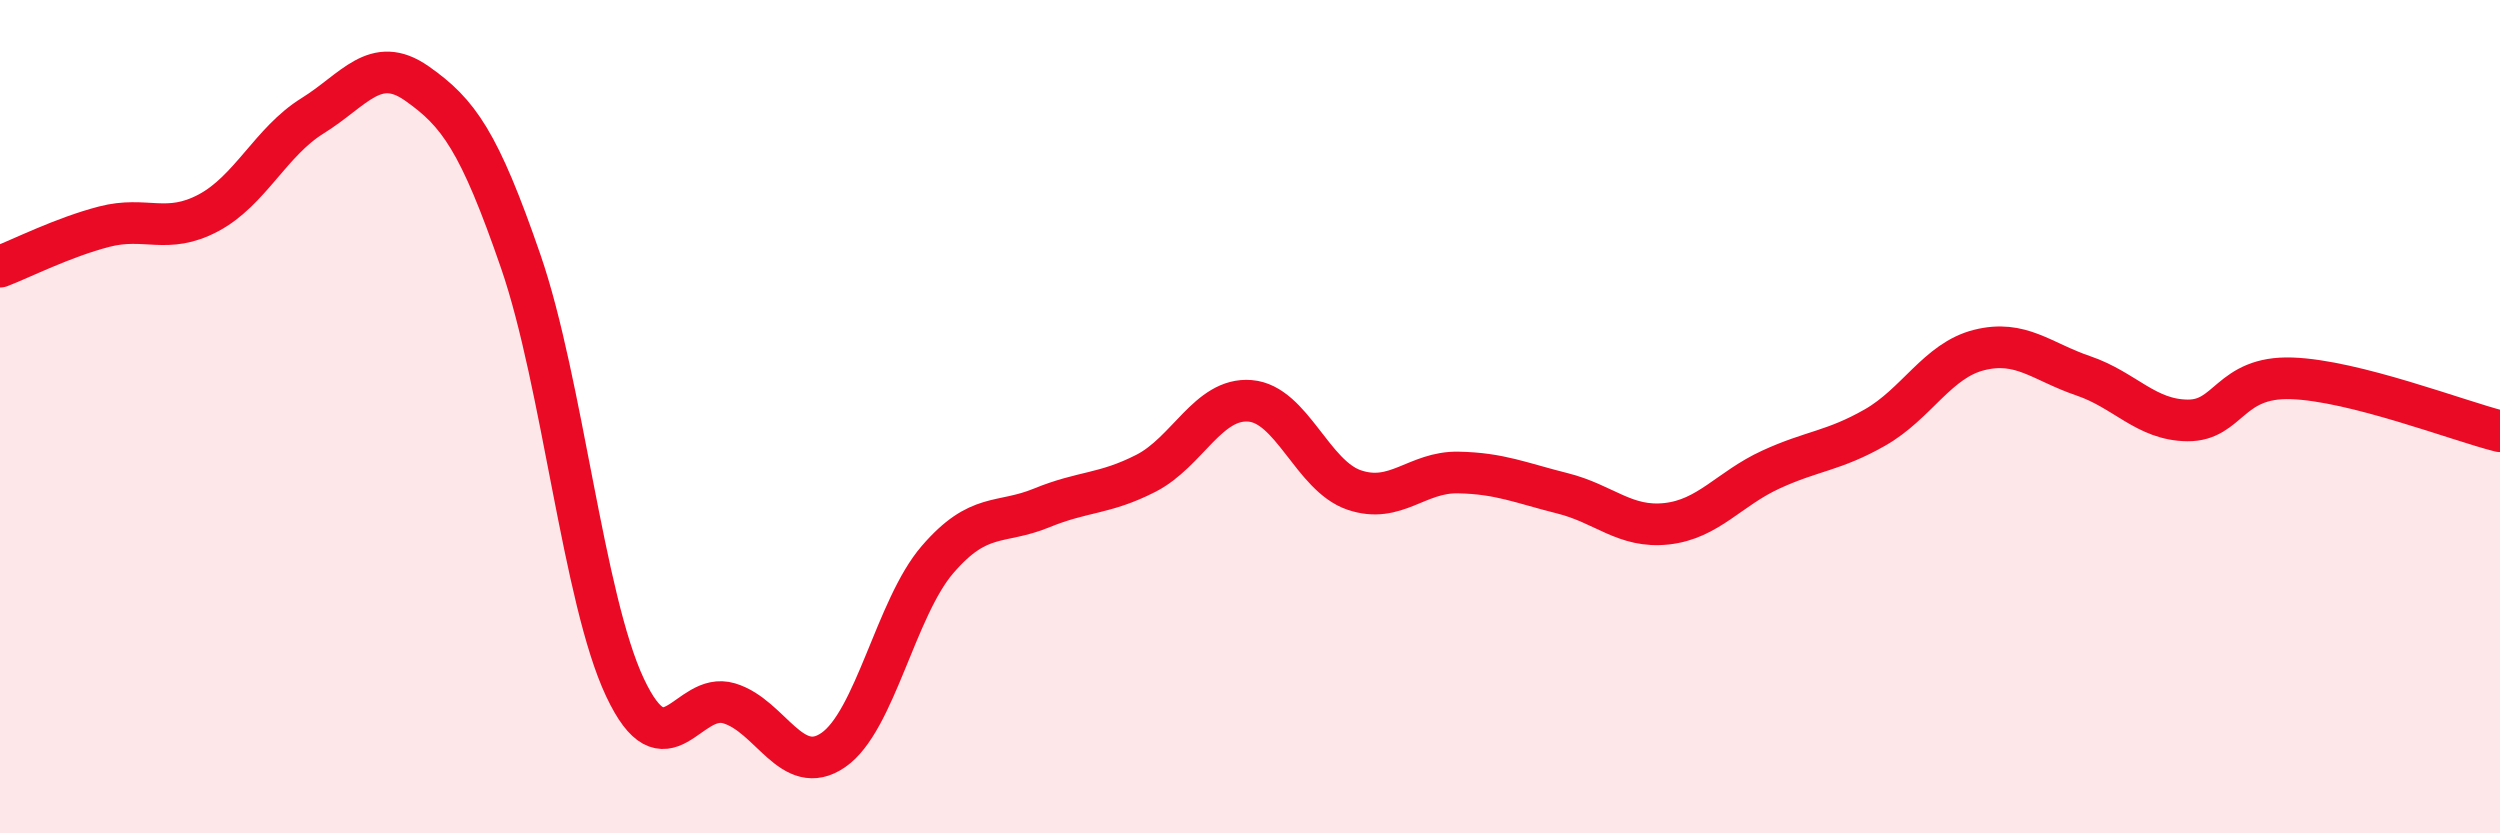
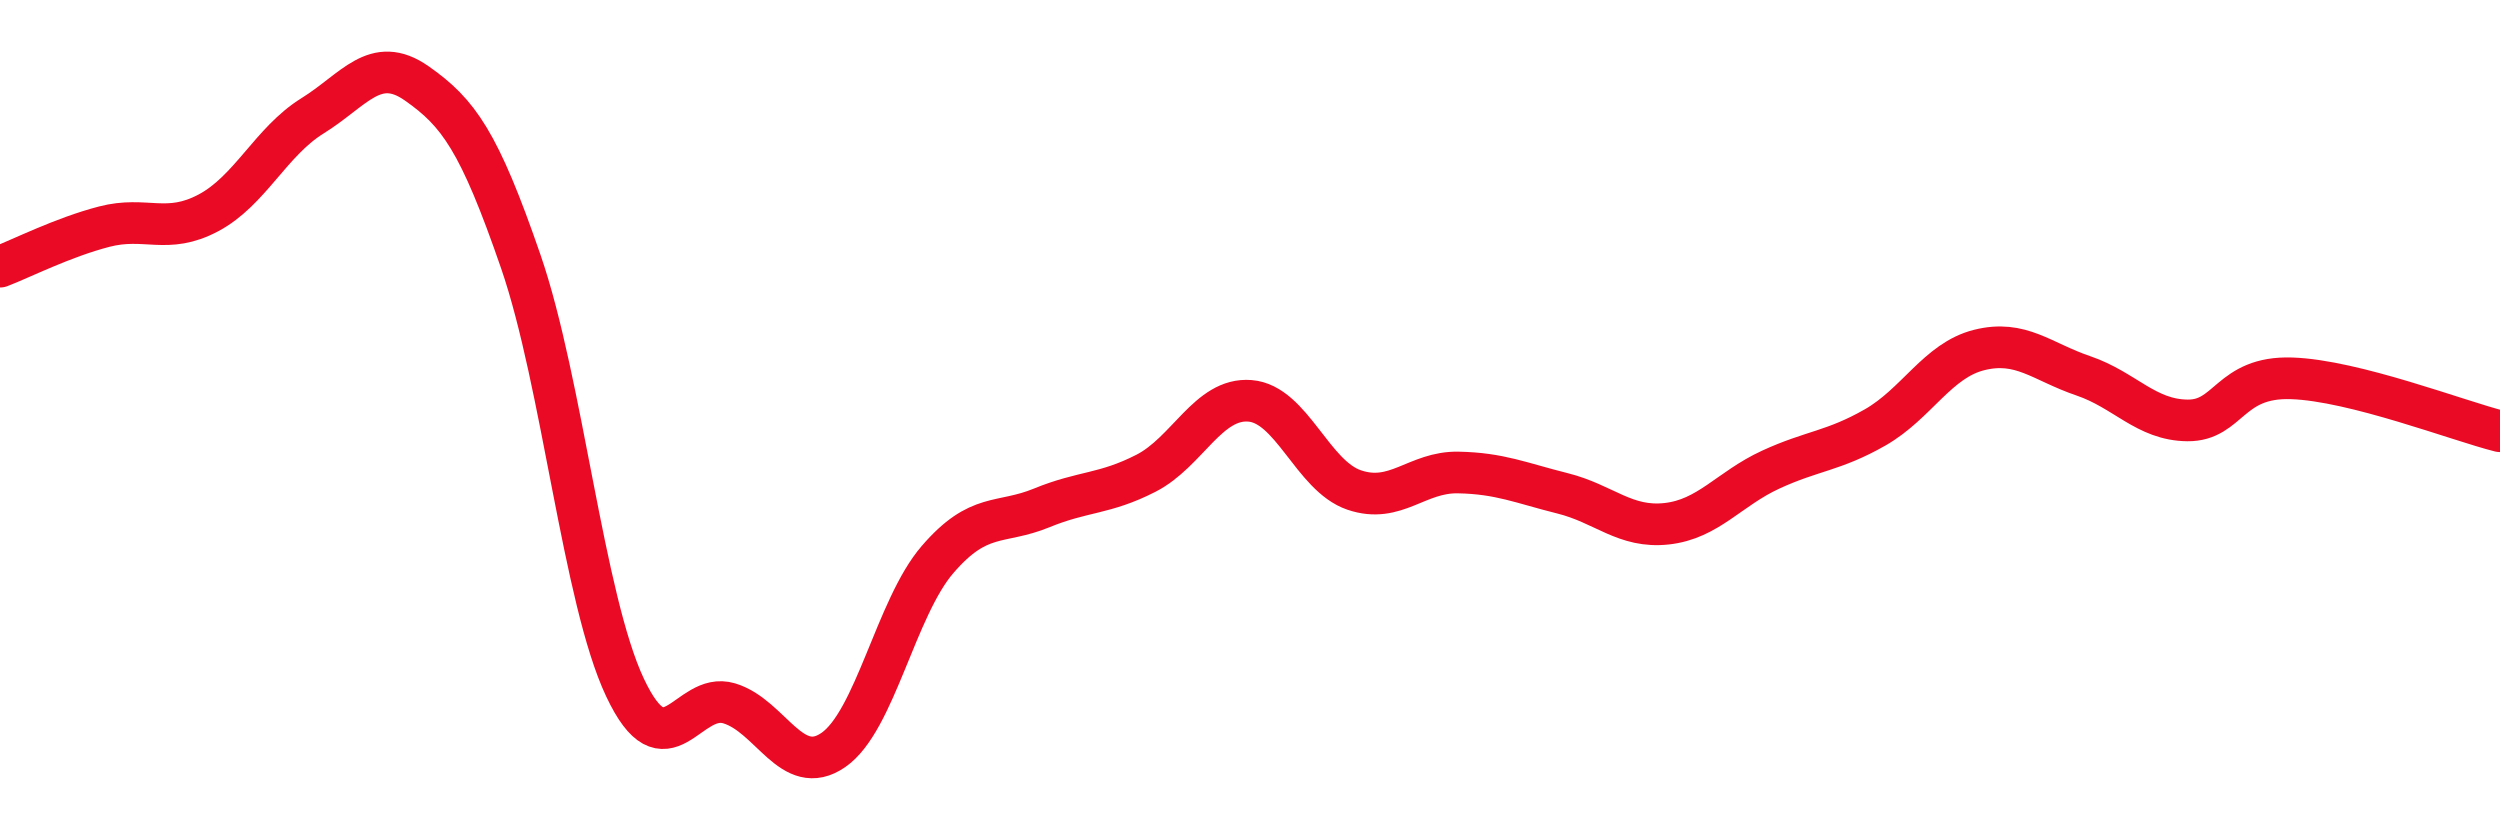
<svg xmlns="http://www.w3.org/2000/svg" width="60" height="20" viewBox="0 0 60 20">
-   <path d="M 0,6.4 C 0.5,6.21 1.5,5.7 2.5,5.44 C 3.5,5.18 4,5.64 5,5.11 C 6,4.58 6.5,3.4 7.5,2.78 C 8.5,2.16 9,1.3 10,2 C 11,2.7 11.5,3.38 12.5,6.28 C 13.5,9.18 14,14.38 15,16.5 C 16,18.62 16.5,16.58 17.5,16.88 C 18.5,17.18 19,18.69 20,18 C 21,17.31 21.5,14.59 22.5,13.43 C 23.5,12.27 24,12.6 25,12.19 C 26,11.78 26.5,11.87 27.5,11.36 C 28.5,10.85 29,9.54 30,9.62 C 31,9.7 31.5,11.42 32.5,11.76 C 33.5,12.1 34,11.32 35,11.34 C 36,11.36 36.5,11.59 37.5,11.84 C 38.5,12.09 39,12.68 40,12.57 C 41,12.46 41.5,11.73 42.5,11.27 C 43.5,10.81 44,10.83 45,10.26 C 46,9.69 46.5,8.65 47.5,8.4 C 48.5,8.15 49,8.68 50,9.02 C 51,9.36 51.5,10.08 52.5,10.09 C 53.5,10.1 53.5,9.03 55,9.08 C 56.5,9.13 59,10.1 60,10.35L60 20L0 20Z" fill="#EB0A25" opacity="0.1" stroke-linecap="round" stroke-linejoin="round" />
  <path d="M 0,6.4 C 0.5,6.21 1.5,5.7 2.5,5.44 C 3.5,5.18 4,5.64 5,5.11 C 6,4.58 6.5,3.4 7.5,2.78 C 8.5,2.16 9,1.3 10,2 C 11,2.7 11.5,3.38 12.5,6.28 C 13.5,9.18 14,14.38 15,16.5 C 16,18.62 16.5,16.58 17.5,16.88 C 18.5,17.18 19,18.69 20,18 C 21,17.31 21.5,14.59 22.5,13.43 C 23.5,12.27 24,12.6 25,12.19 C 26,11.78 26.5,11.87 27.5,11.36 C 28.5,10.85 29,9.54 30,9.62 C 31,9.7 31.5,11.42 32.5,11.76 C 33.5,12.1 34,11.32 35,11.34 C 36,11.36 36.5,11.59 37.5,11.84 C 38.5,12.09 39,12.68 40,12.57 C 41,12.46 41.5,11.73 42.5,11.27 C 43.5,10.81 44,10.83 45,10.26 C 46,9.69 46.5,8.65 47.5,8.4 C 48.5,8.15 49,8.68 50,9.02 C 51,9.36 51.5,10.08 52.5,10.09 C 53.5,10.1 53.5,9.03 55,9.08 C 56.5,9.13 59,10.1 60,10.35" stroke="#EB0A25" stroke-width="1" fill="none" stroke-linecap="round" stroke-linejoin="round" />
</svg>